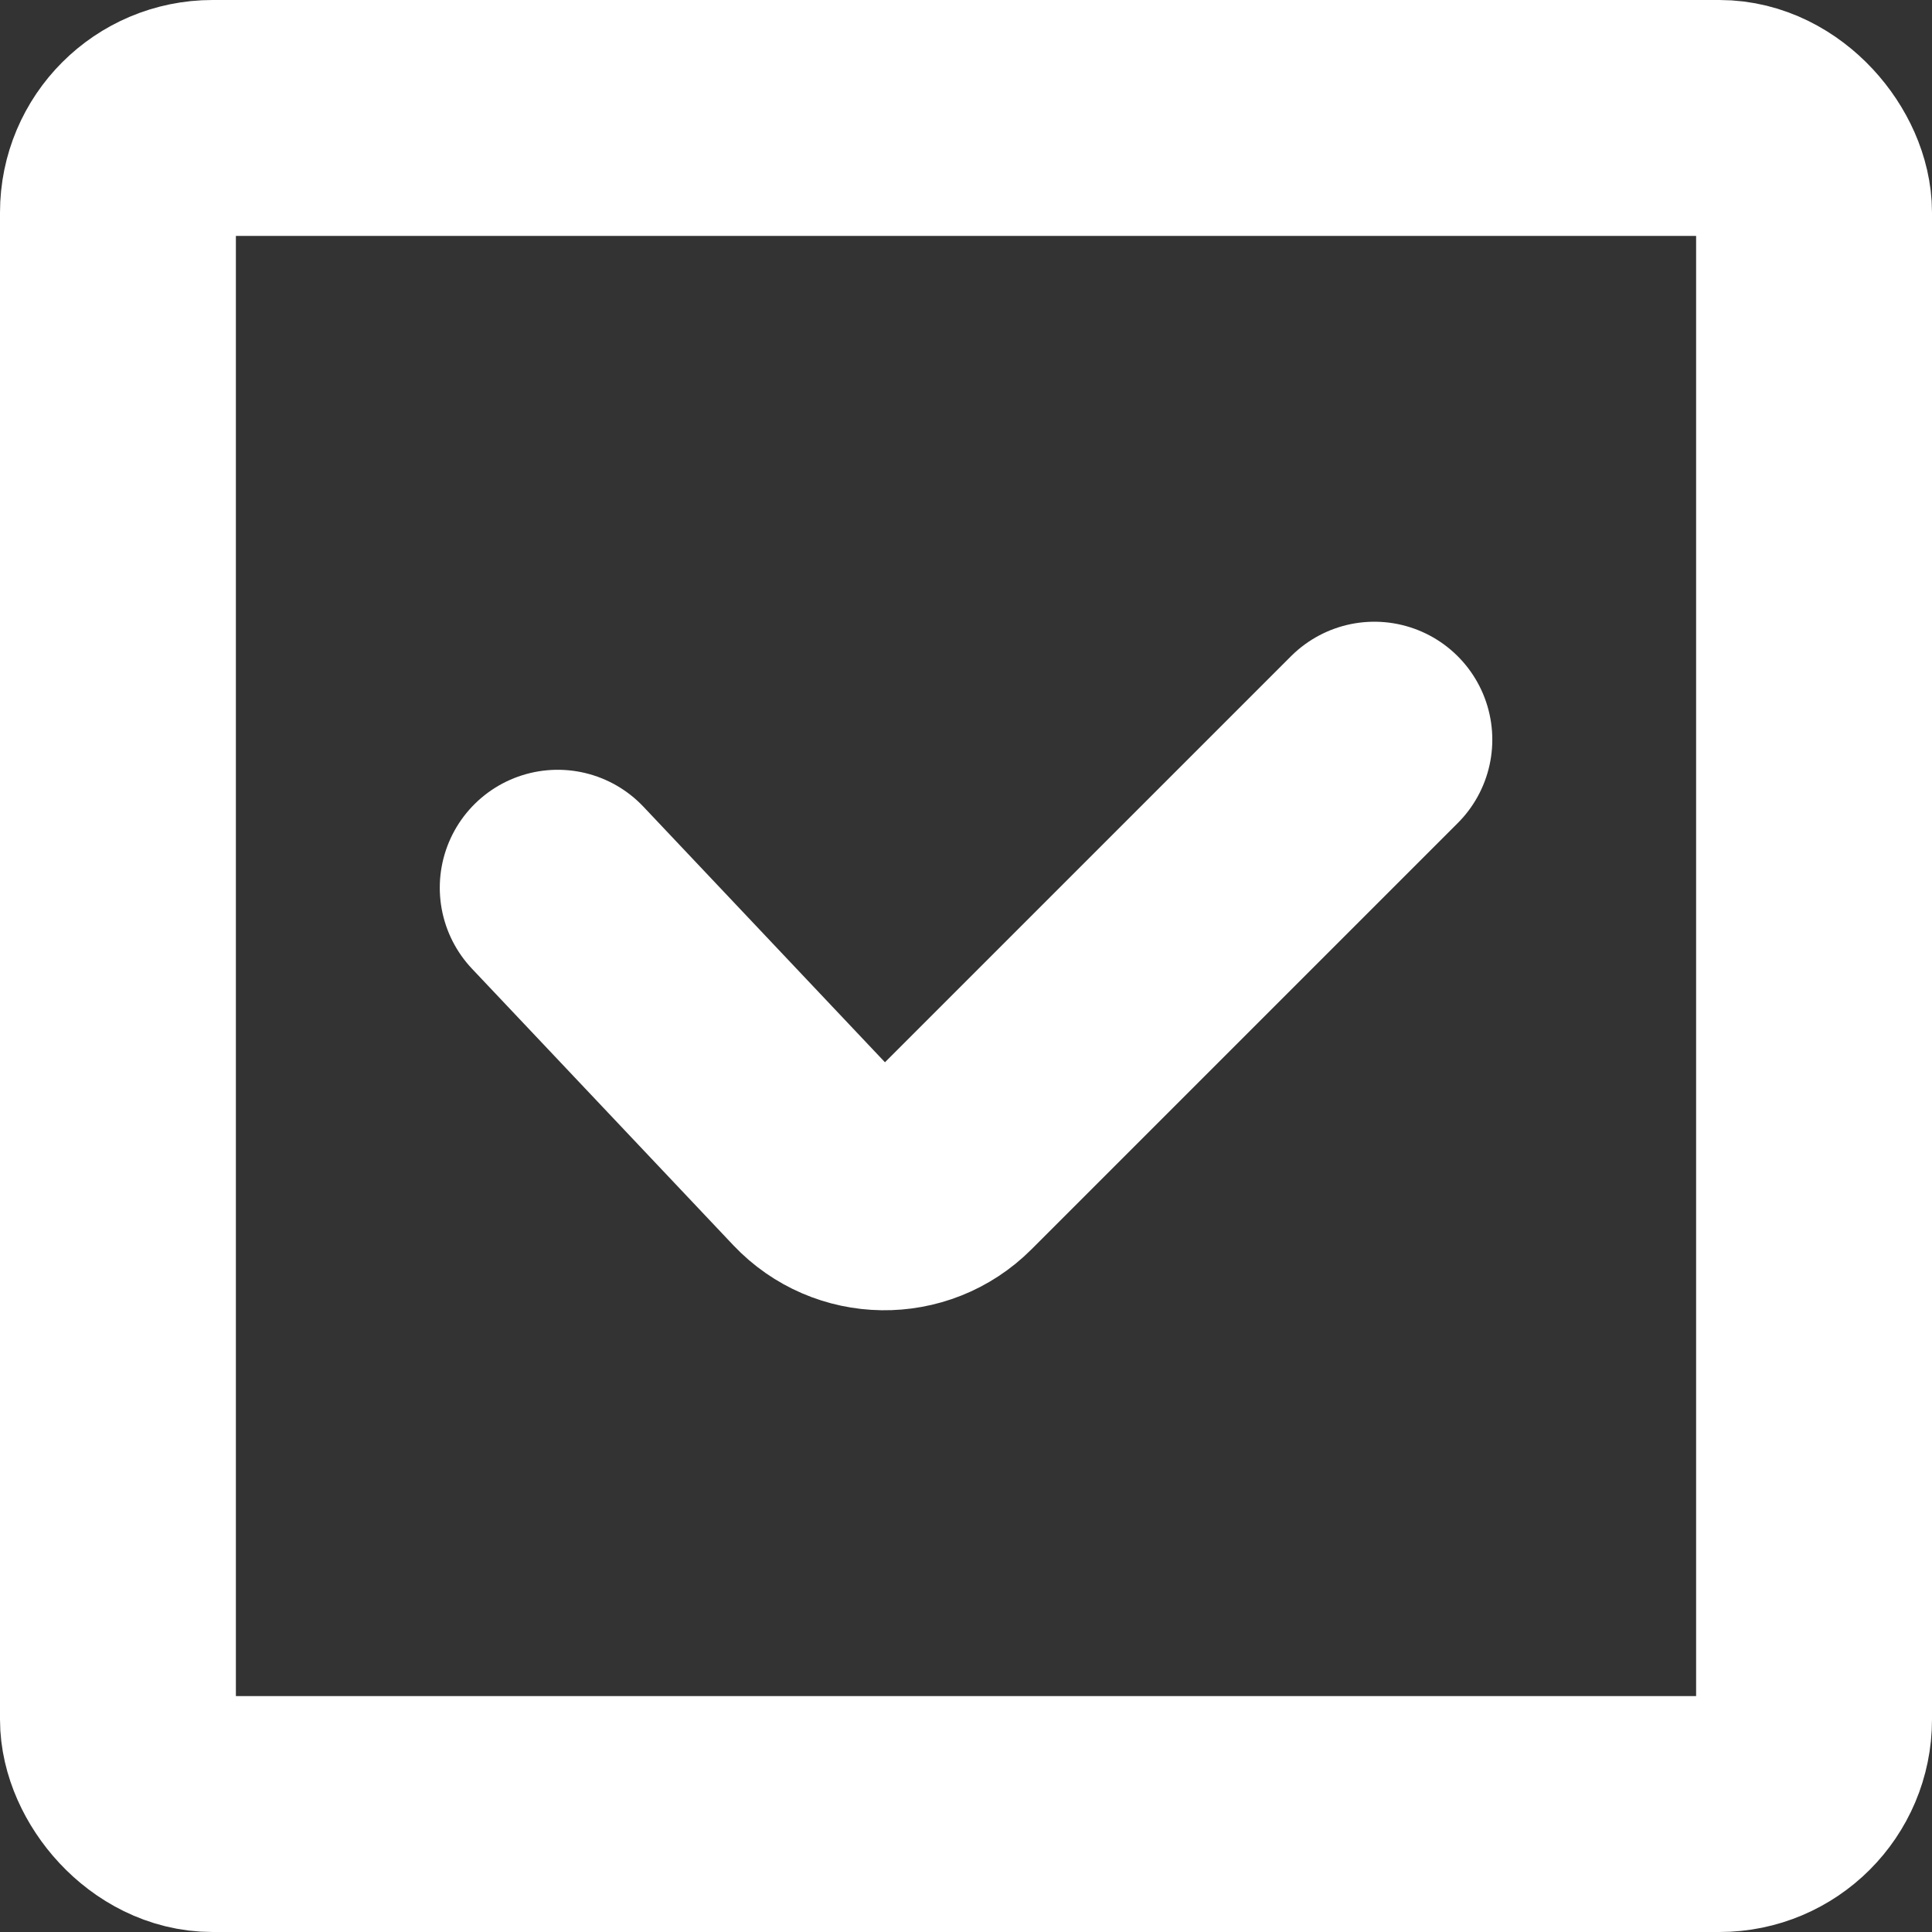
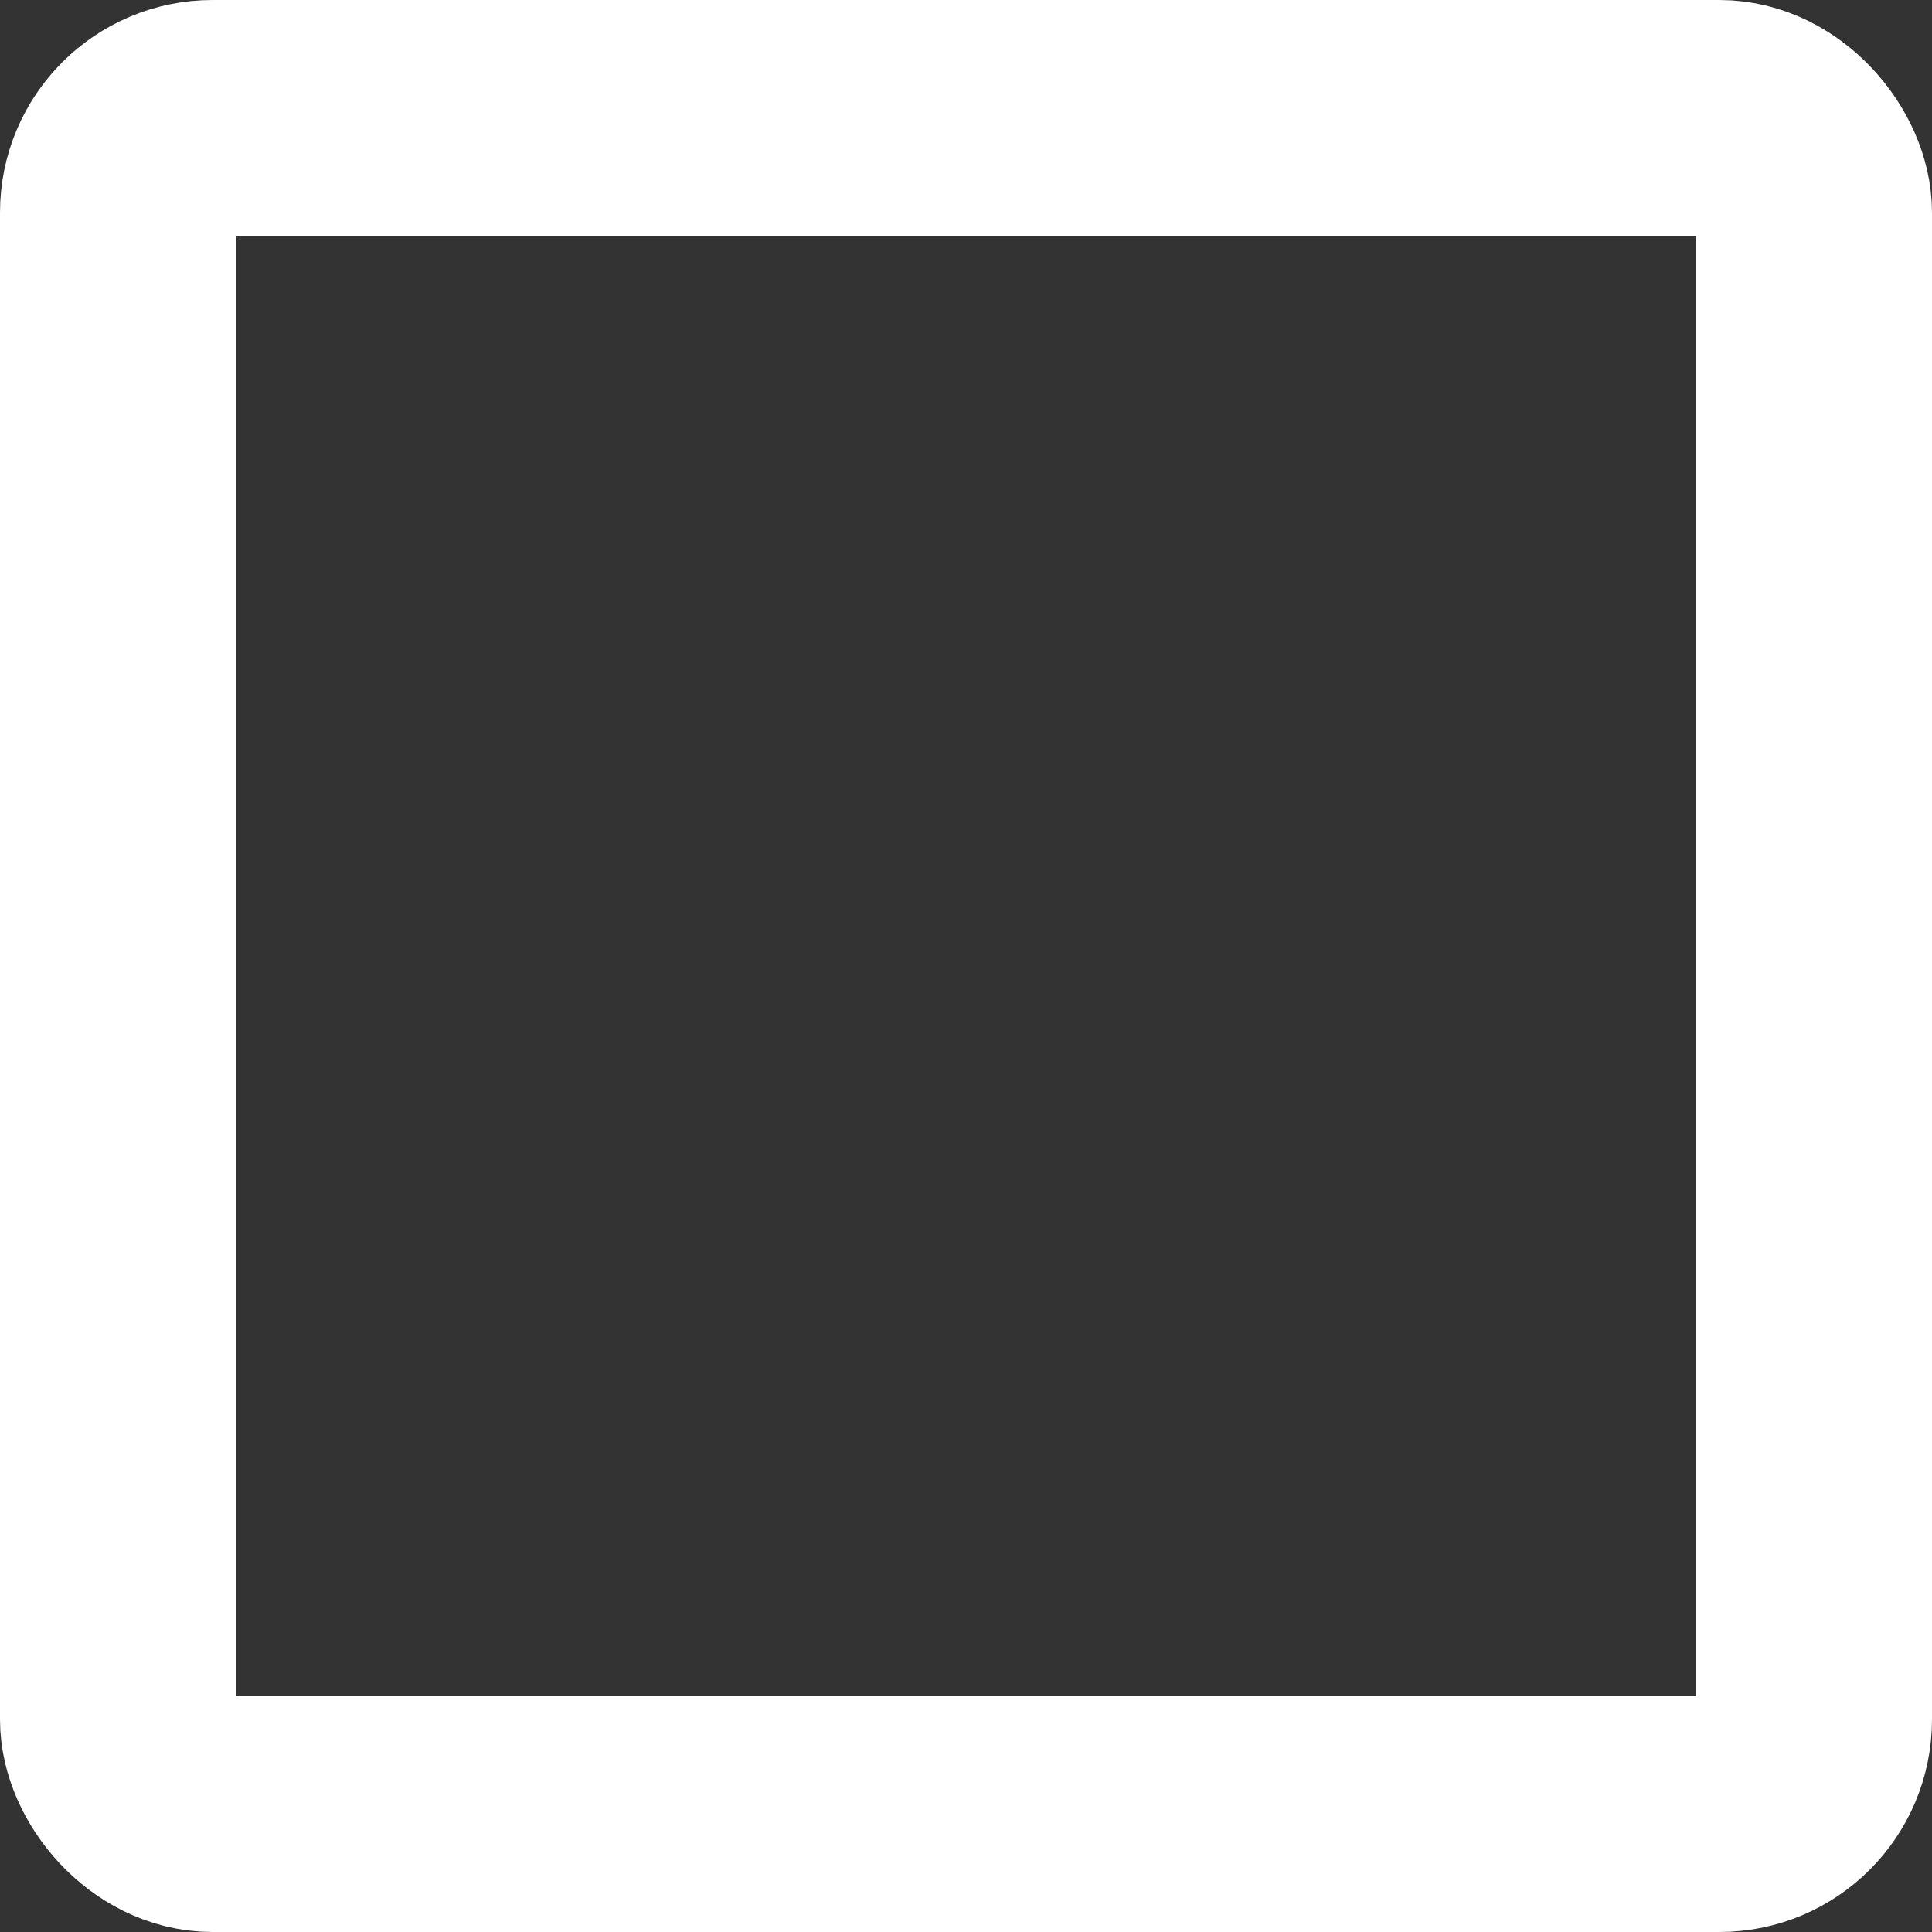
<svg xmlns="http://www.w3.org/2000/svg" id="b" width="24.571" height="24.571" viewBox="0 0 24.571 24.571">
  <rect x="0" y="0" width="24.571" height="24.571" fill="#333333" stroke="none" />
  <g id="c">
-     <path d="M7.093,11.29l3.322,3.515c.443.469,1.187.48,1.643.023l5.421-5.421" fill="none" stroke="#fff" stroke-linecap="round" stroke-miterlimit="10" stroke-width="3" />
    <rect x="1.5" y="1.5" width="21.571" height="21.571" rx="1.203" ry="1.203" fill="none" stroke="#fff" stroke-miterlimit="10" stroke-width="3" />
  </g>
</svg>